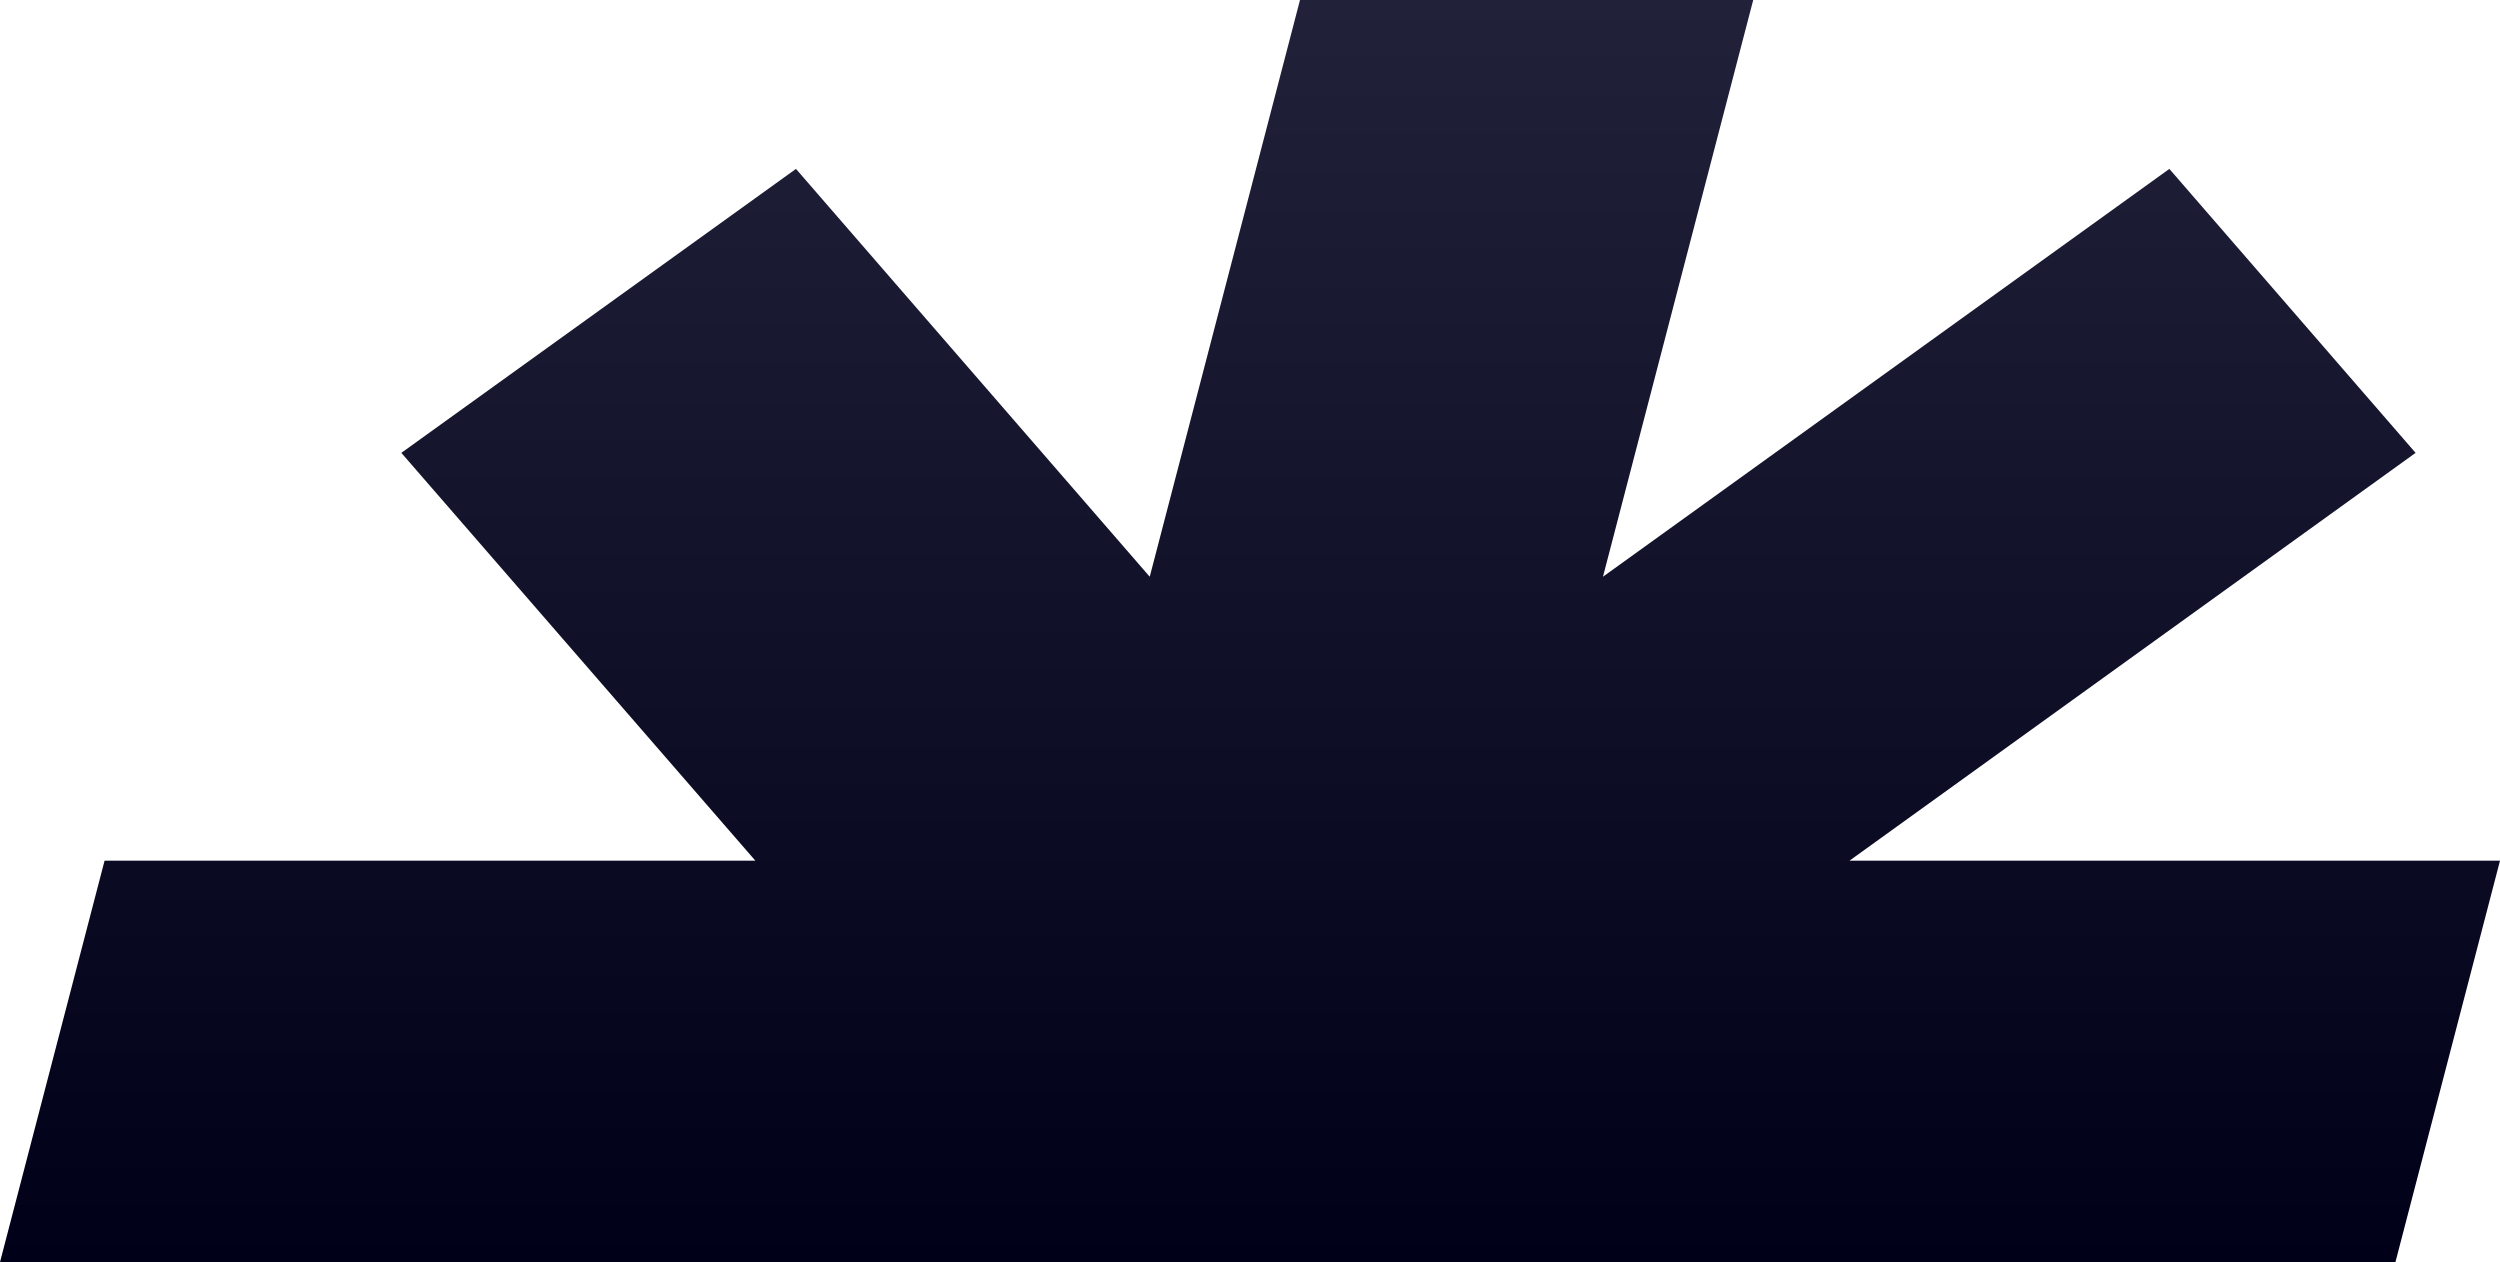
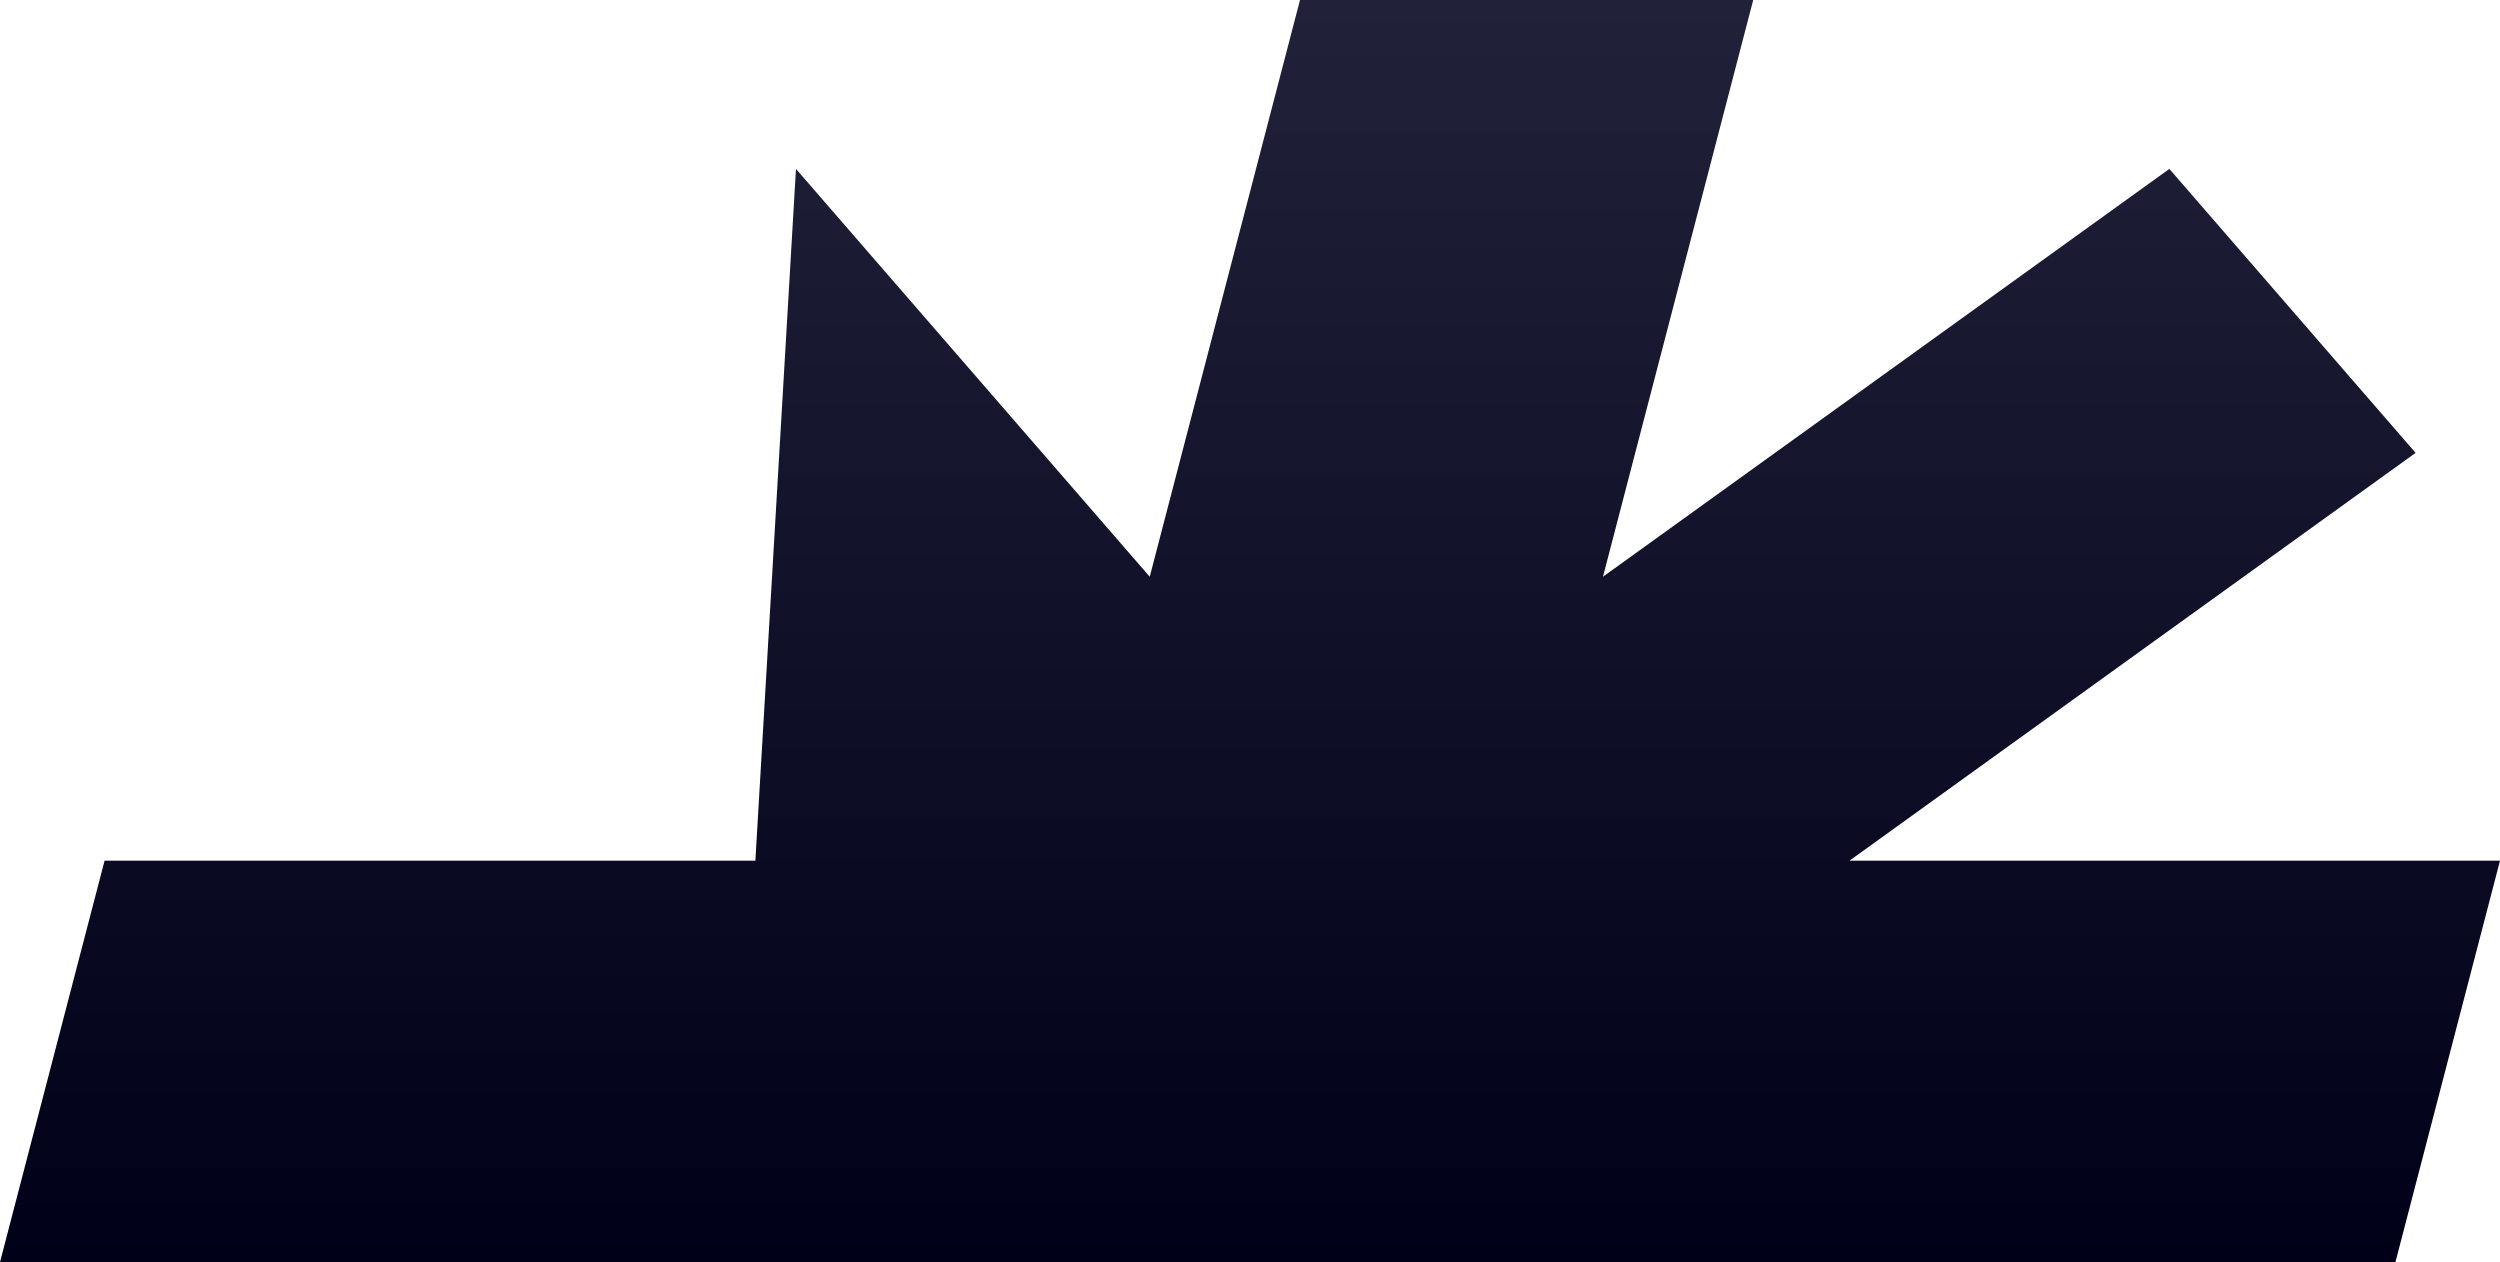
<svg xmlns="http://www.w3.org/2000/svg" width="804" height="406" viewBox="0 0 804 406" fill="none">
-   <path d="M804 276.801L770.37 405.892H0L33.63 276.801H242.929L129.072 145.64L255.983 54.318L369.754 185.479L418.08 0H563.837L515.511 185.479L697.664 54.318L776.854 145.64L594.787 276.801H804Z" fill="url(#paint0_linear_34_195)" />
+   <path d="M804 276.801L770.37 405.892H0L33.63 276.801H242.929L255.983 54.318L369.754 185.479L418.08 0H563.837L515.511 185.479L697.664 54.318L776.854 145.64L594.787 276.801H804Z" fill="url(#paint0_linear_34_195)" />
  <defs>
    <linearGradient id="paint0_linear_34_195" x1="402" y1="0" x2="402" y2="405.892" gradientUnits="userSpaceOnUse">
      <stop stop-color="#212139" />
      <stop offset="1" stop-color="#000018" />
    </linearGradient>
  </defs>
</svg>